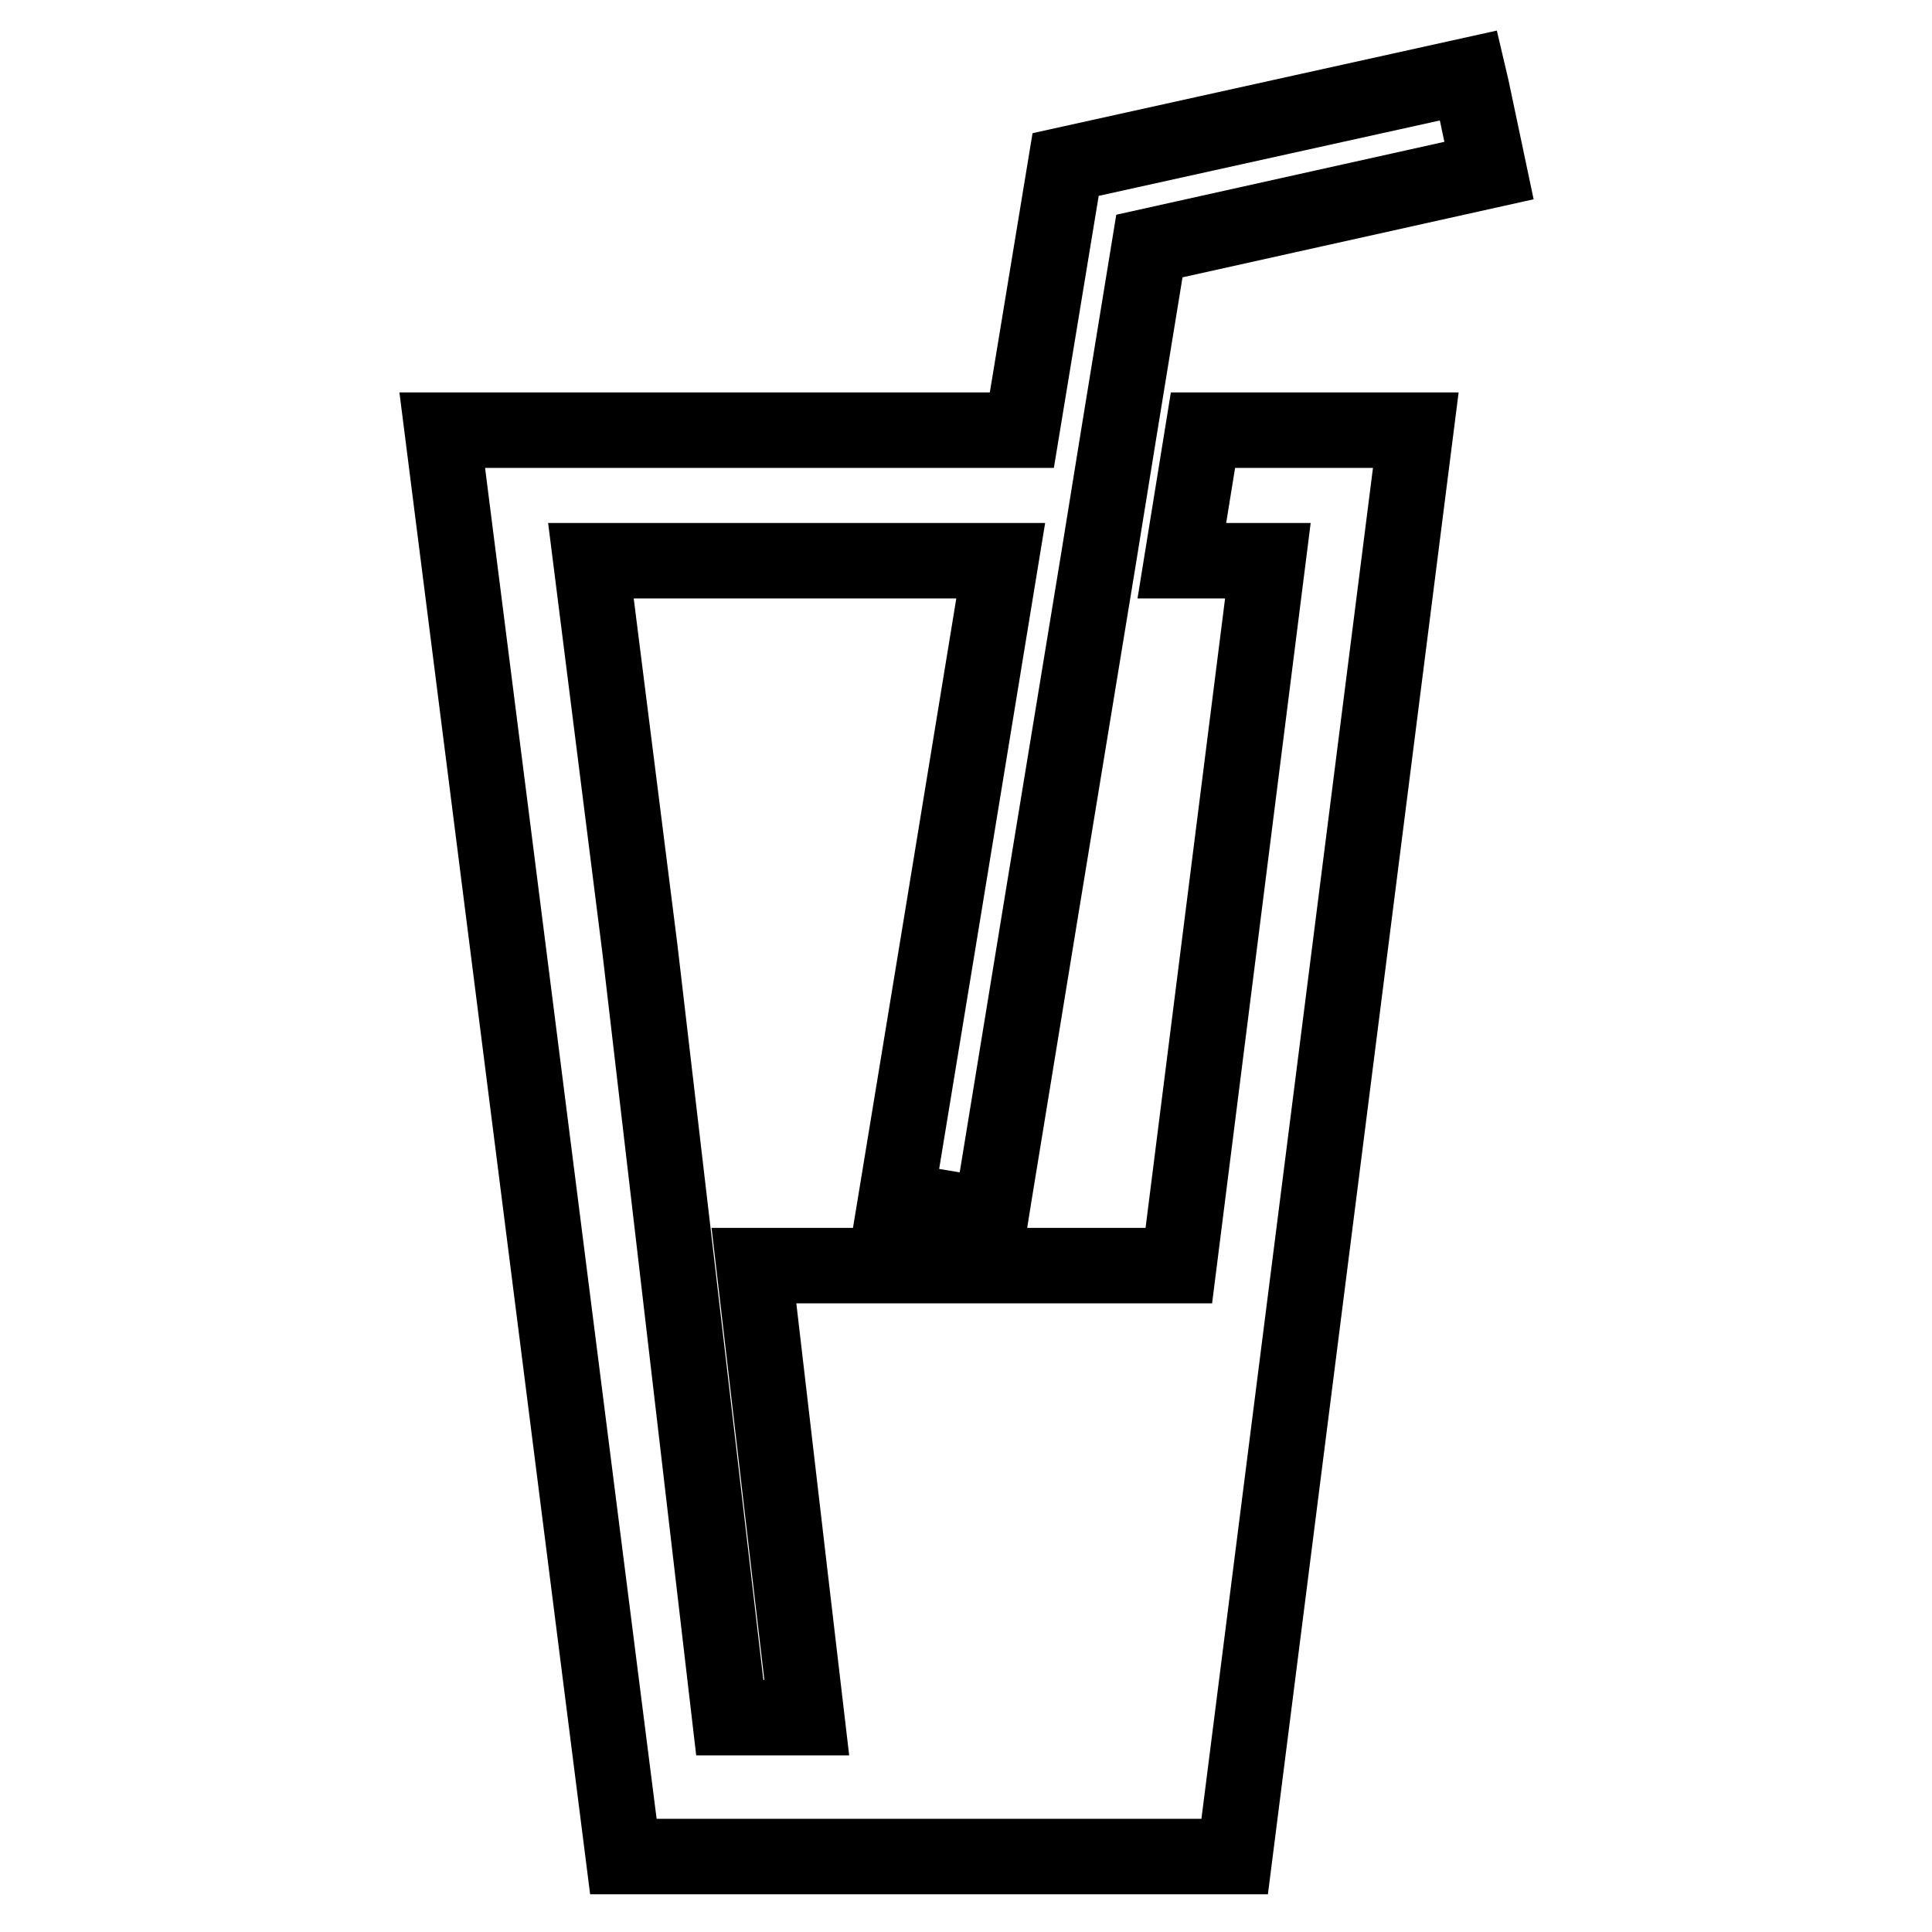
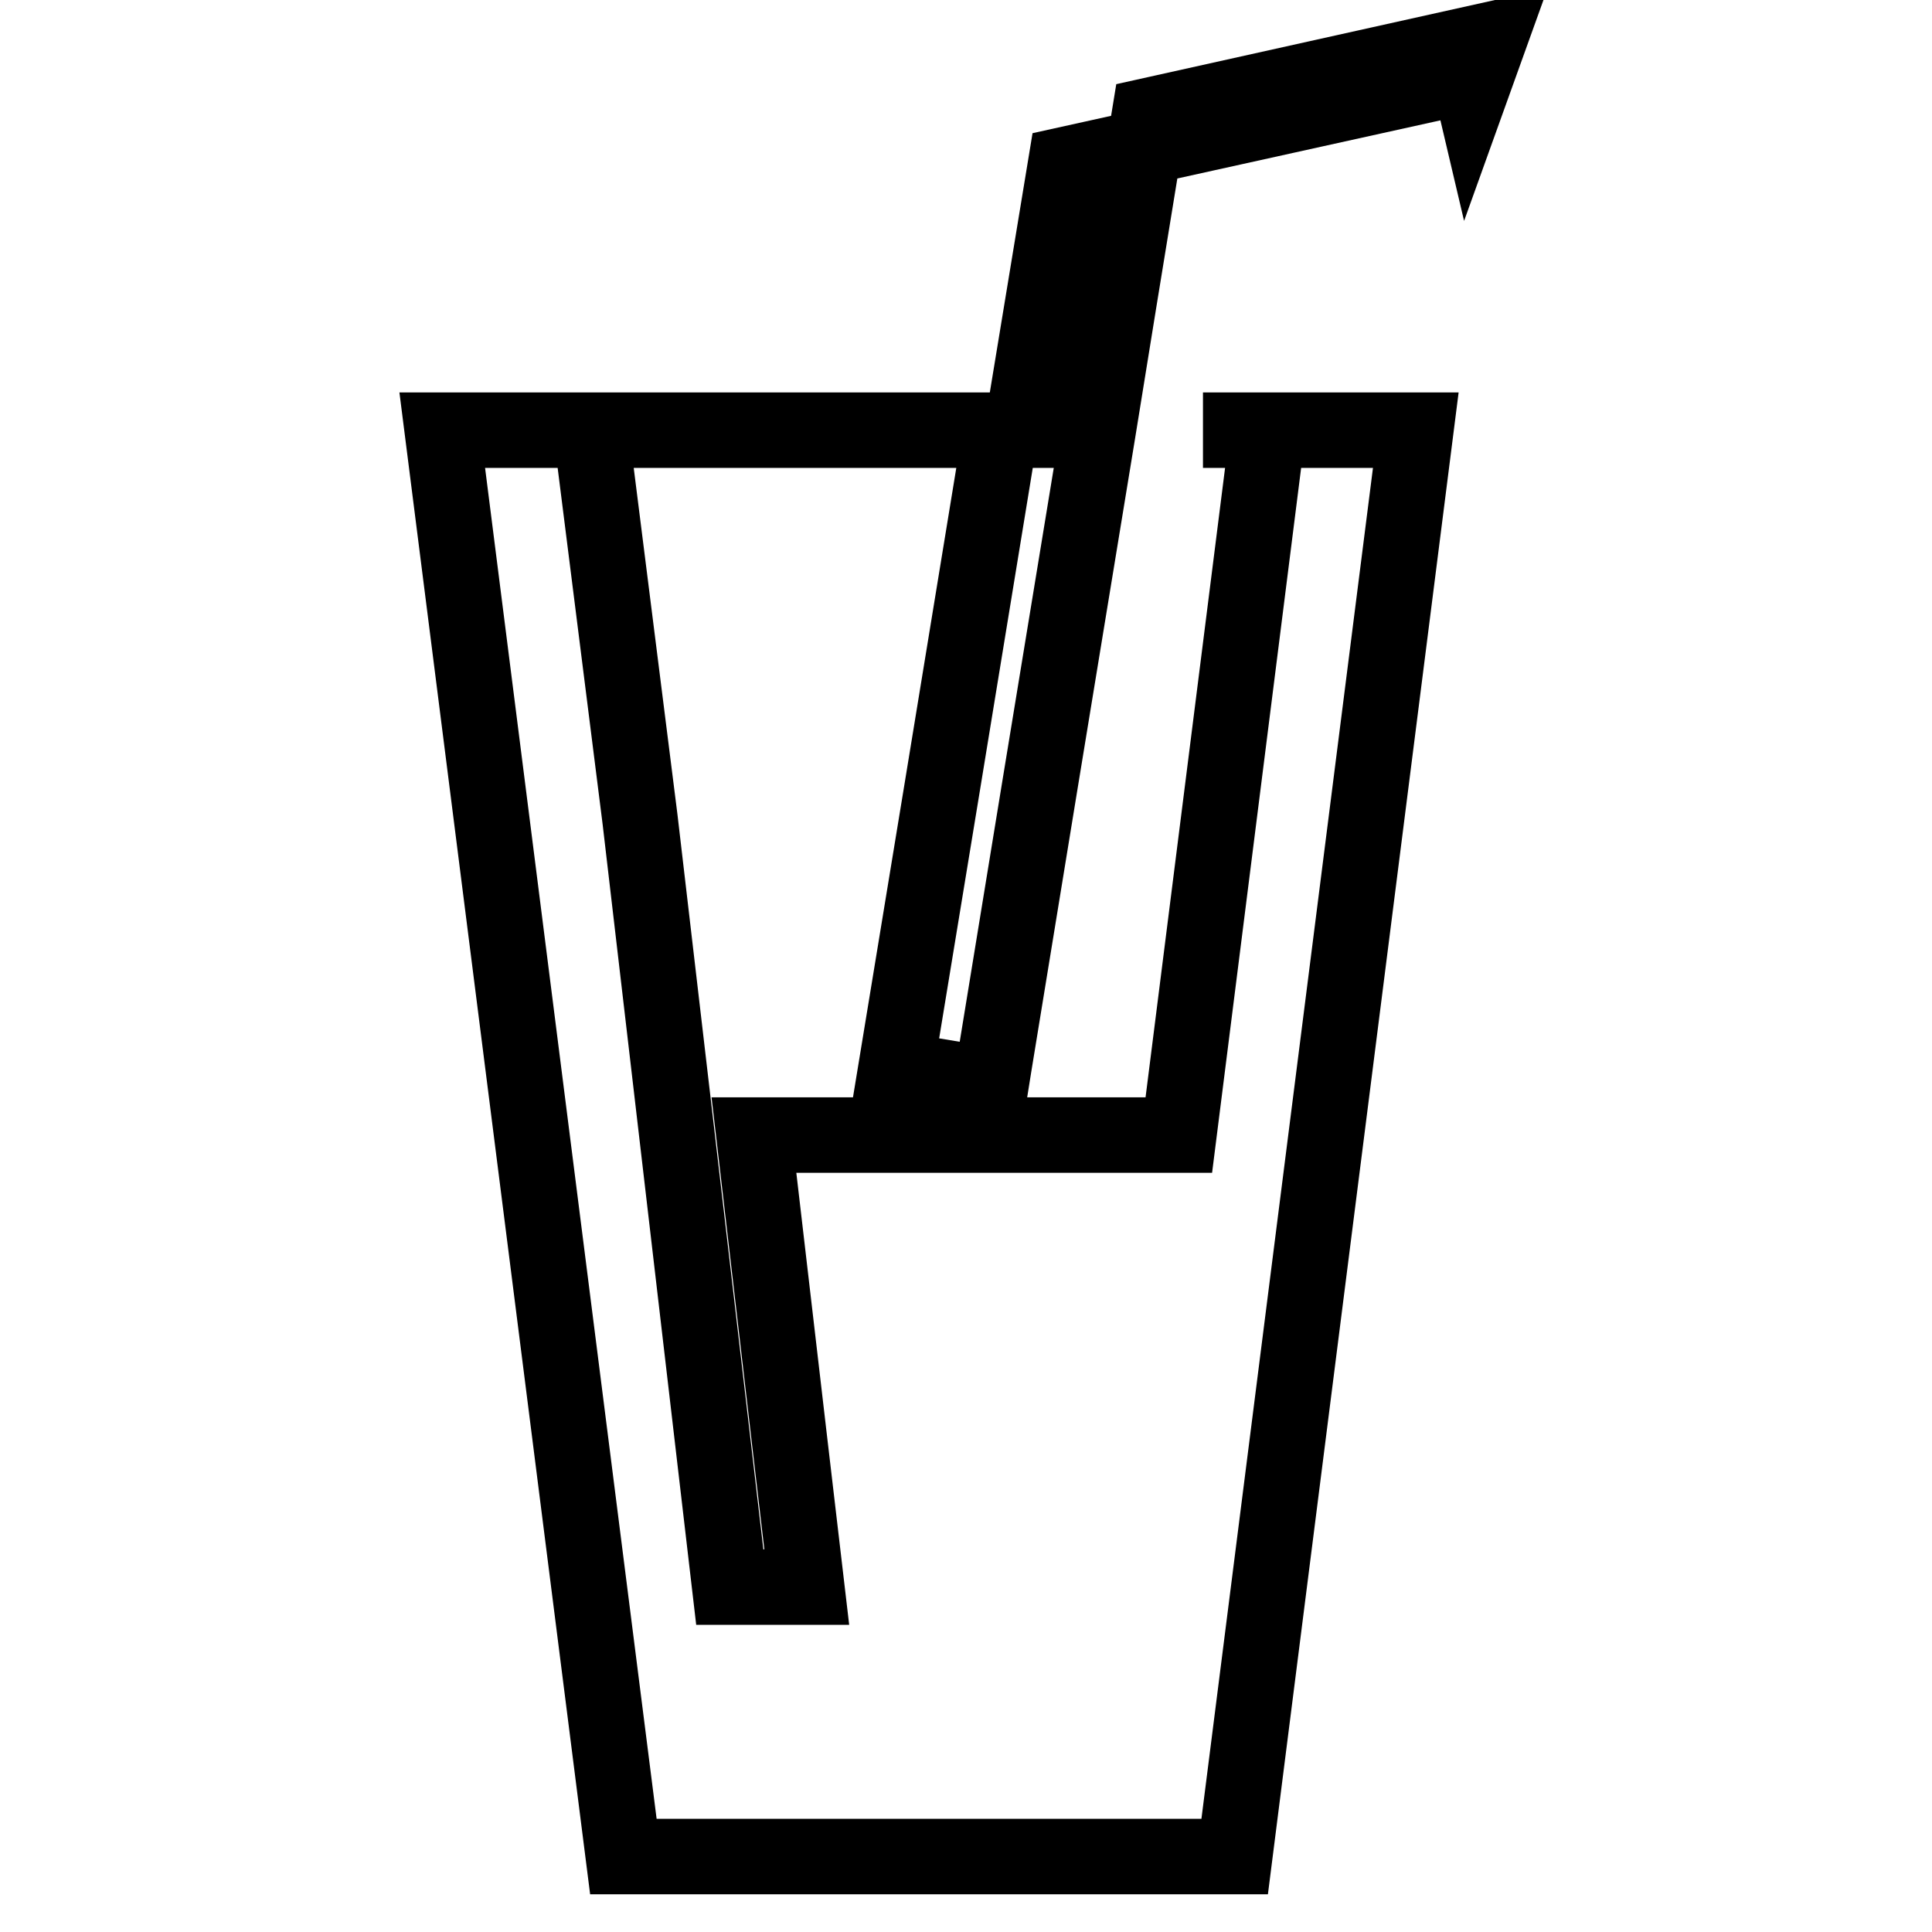
<svg xmlns="http://www.w3.org/2000/svg" version="1.1" x="0px" y="0px" viewBox="0 0 256 256" enable-background="new 0 0 256 256" xml:space="preserve">
  <g>
    <g>
-       <path stroke-width="10" fill-opacity="0" stroke="#000000" d="M82.6,246h81l24-189h-28.2l-2.8,17.3H168l-11.8,93.4h-2.8H99.9l4.7,40.3l2.3,19.6h-9.2h-1l-7-59.9l-4.9-41.9l-6.5-51.5h54.3l-7.7,47l-6.2,37.7l12.6,2.1l0.4-2.5l6.1-37.3l7.7-46.9l2.8-17.3l4-24.5l45-10L195,11.7l-0.4-1.7l-53.4,11.8L135.4,57H58.6L82.6,246z" />
+       <path stroke-width="10" fill-opacity="0" stroke="#000000" d="M82.6,246h81l24-189h-28.2H168l-11.8,93.4h-2.8H99.9l4.7,40.3l2.3,19.6h-9.2h-1l-7-59.9l-4.9-41.9l-6.5-51.5h54.3l-7.7,47l-6.2,37.7l12.6,2.1l0.4-2.5l6.1-37.3l7.7-46.9l2.8-17.3l4-24.5l45-10L195,11.7l-0.4-1.7l-53.4,11.8L135.4,57H58.6L82.6,246z" />
    </g>
  </g>
</svg>